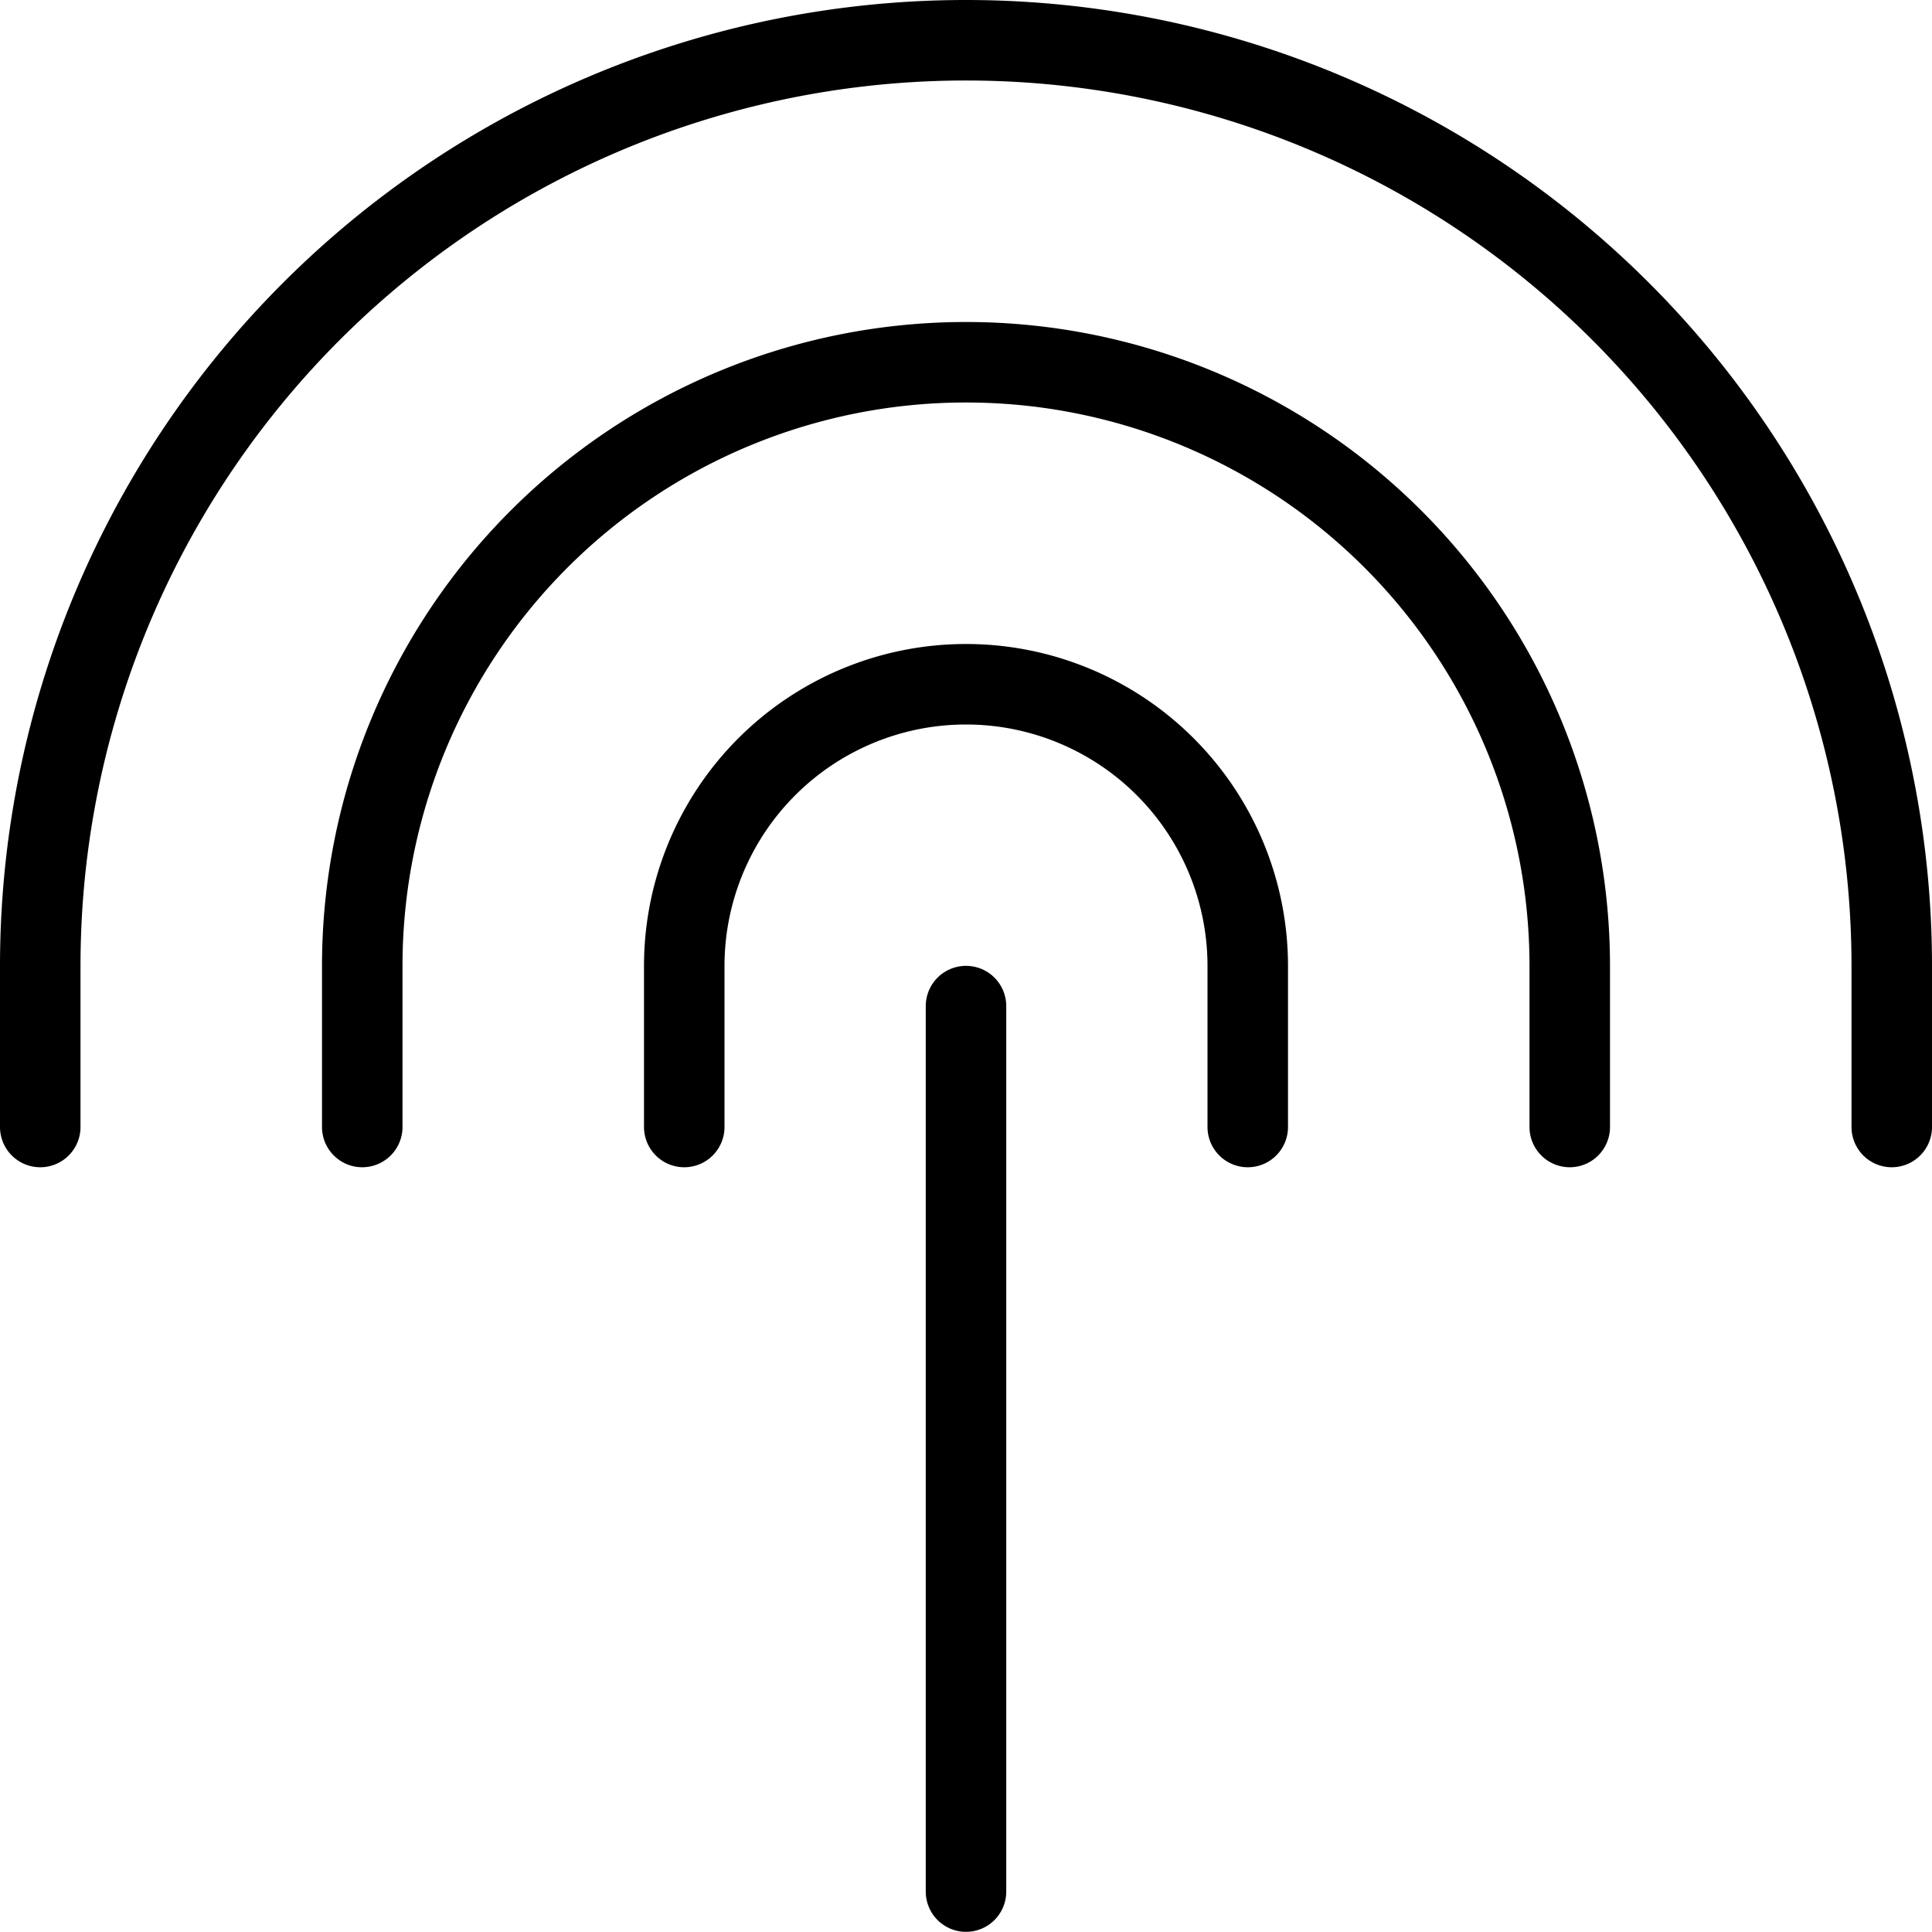
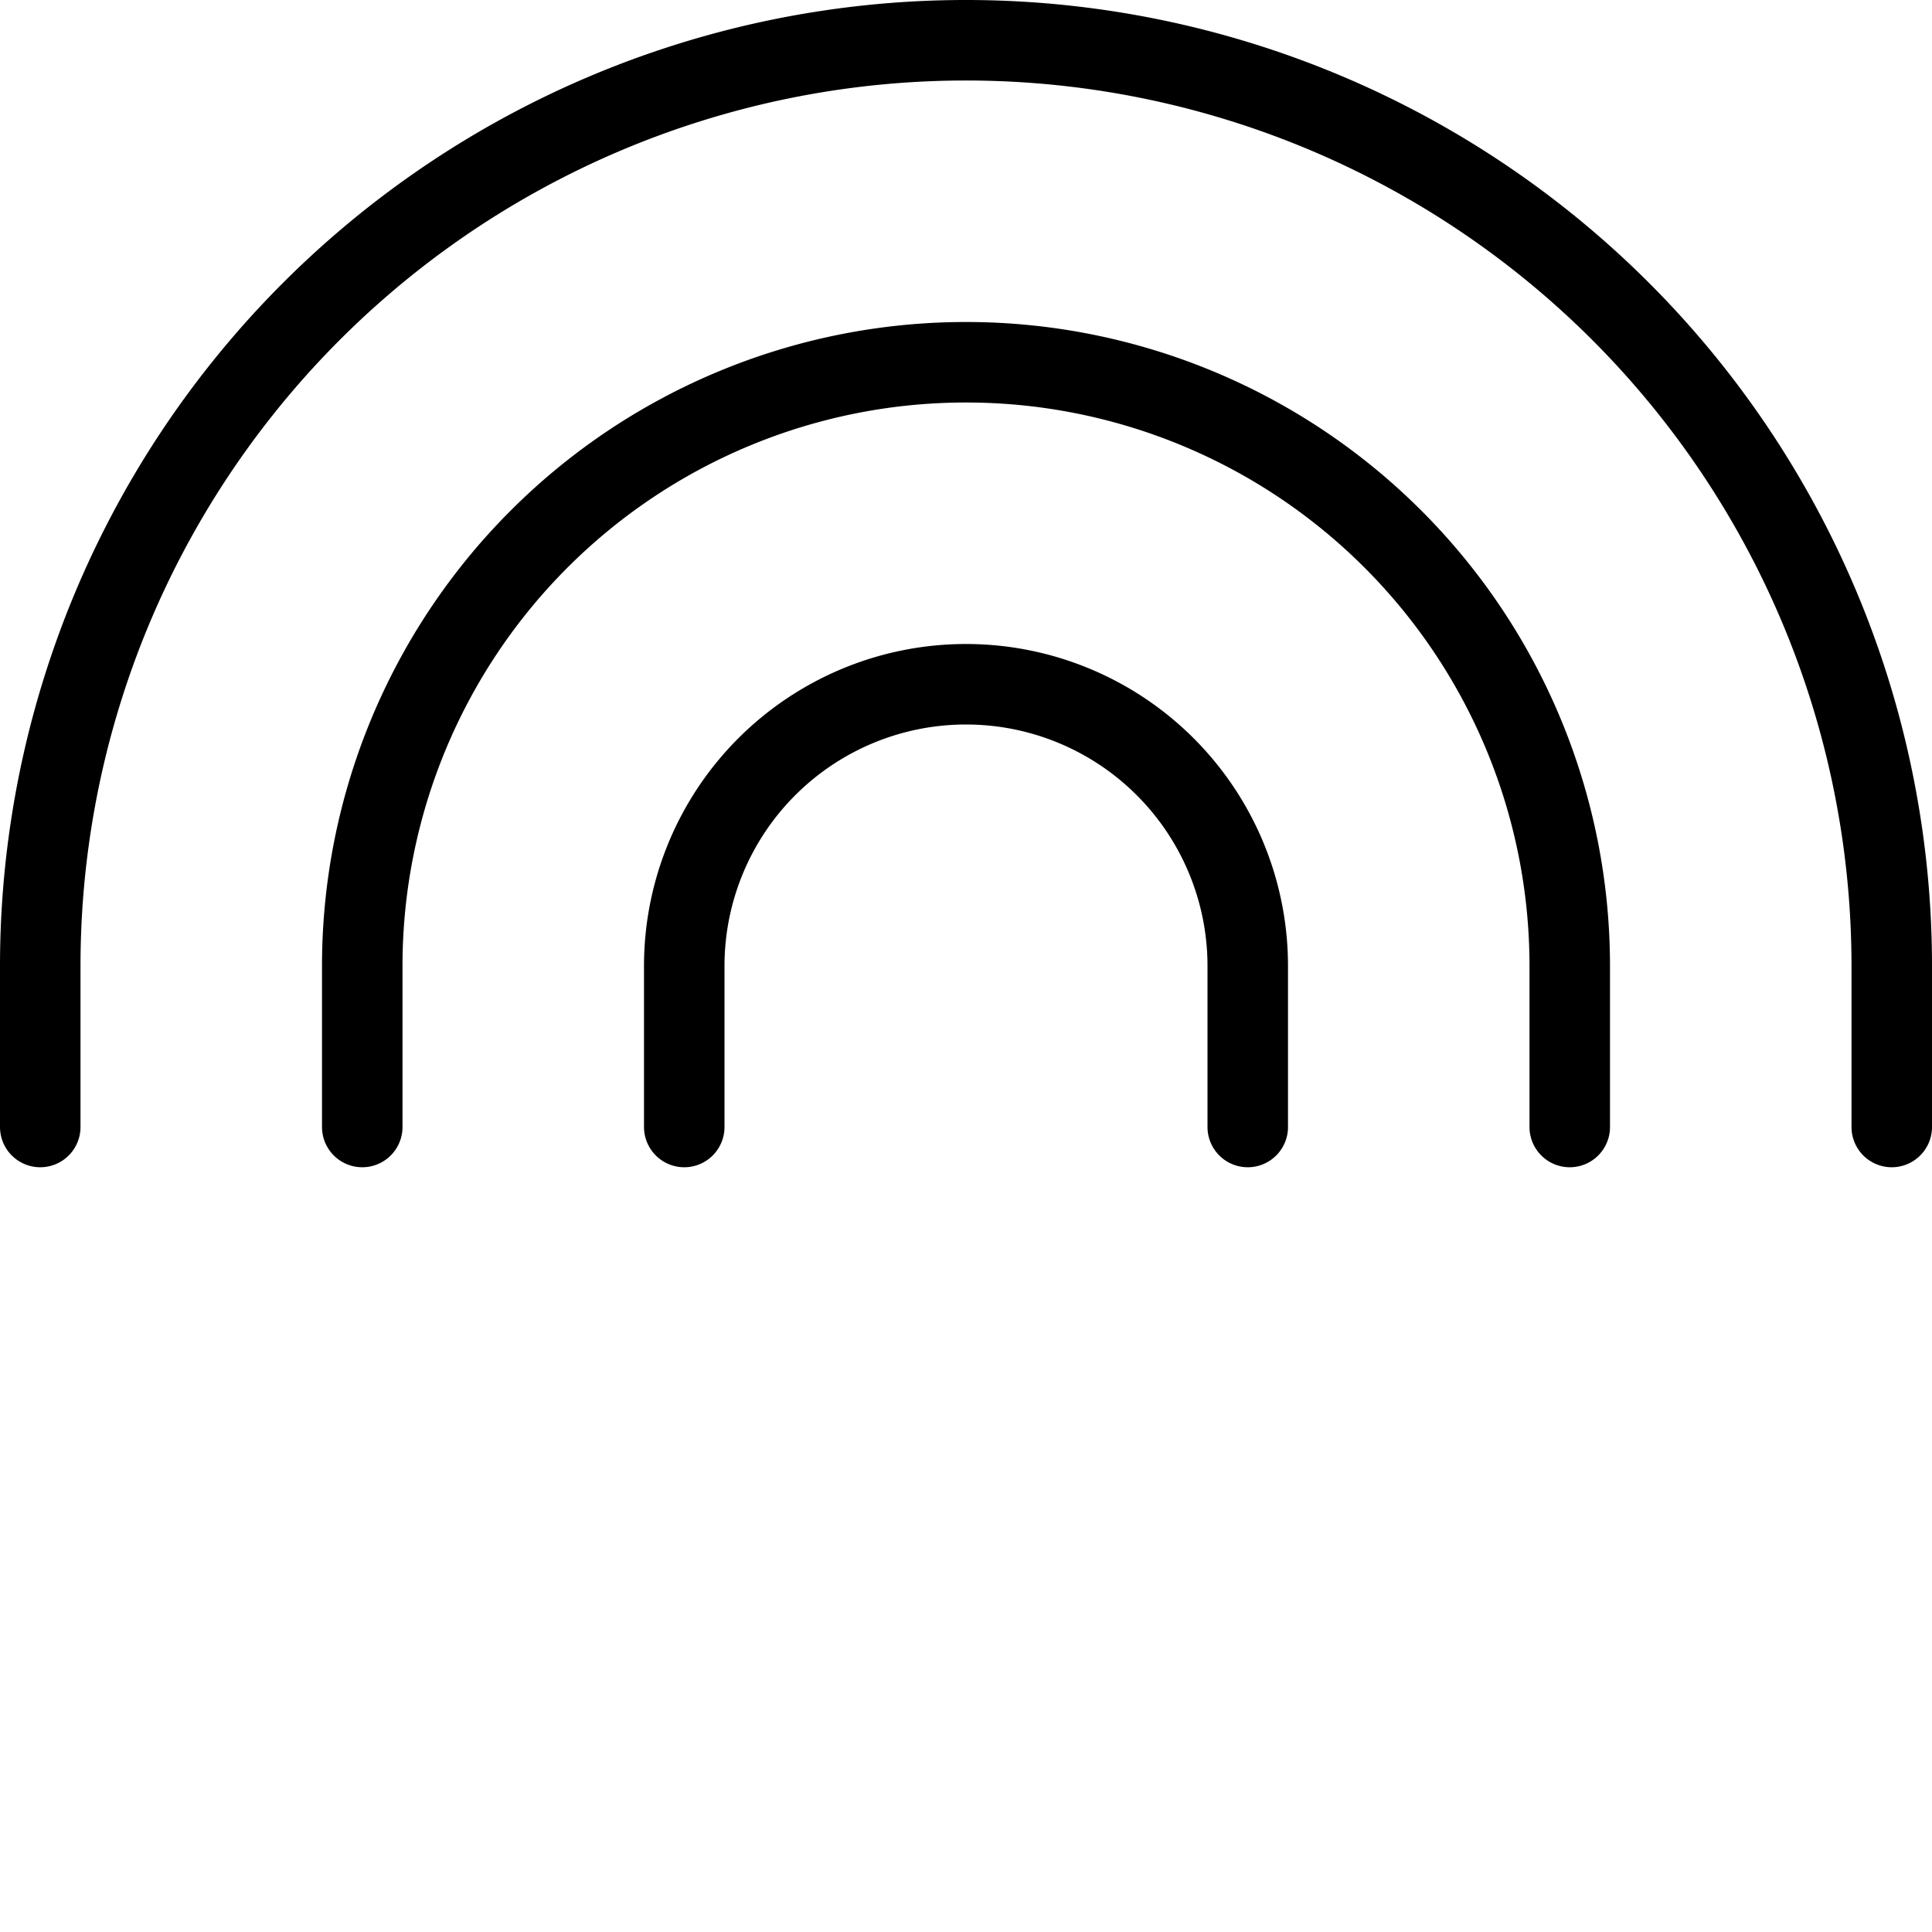
<svg xmlns="http://www.w3.org/2000/svg" viewBox="0 0 24 24">
  <g transform="matrix(1,0,0,1,0,0)">
    <path d="M8.5,14V12a3.5,3.5,0,1,1,7,0v2" fill="none" stroke="#000000" stroke-linecap="round" stroke-linejoin="round" />
    <path d="M4.5,14V12a7.5,7.5,0,0,1,15,0v2" fill="none" stroke="#000000" stroke-linecap="round" stroke-linejoin="round" />
-     <path d="M12 12.498L12 23.498" fill="none" stroke="#000000" stroke-linecap="round" stroke-linejoin="round" />
    <path d="M.5,14V12a11.5,11.5,0,0,1,23,0v2" fill="none" stroke="#000000" stroke-linecap="round" stroke-linejoin="round" />
  </g>
</svg>